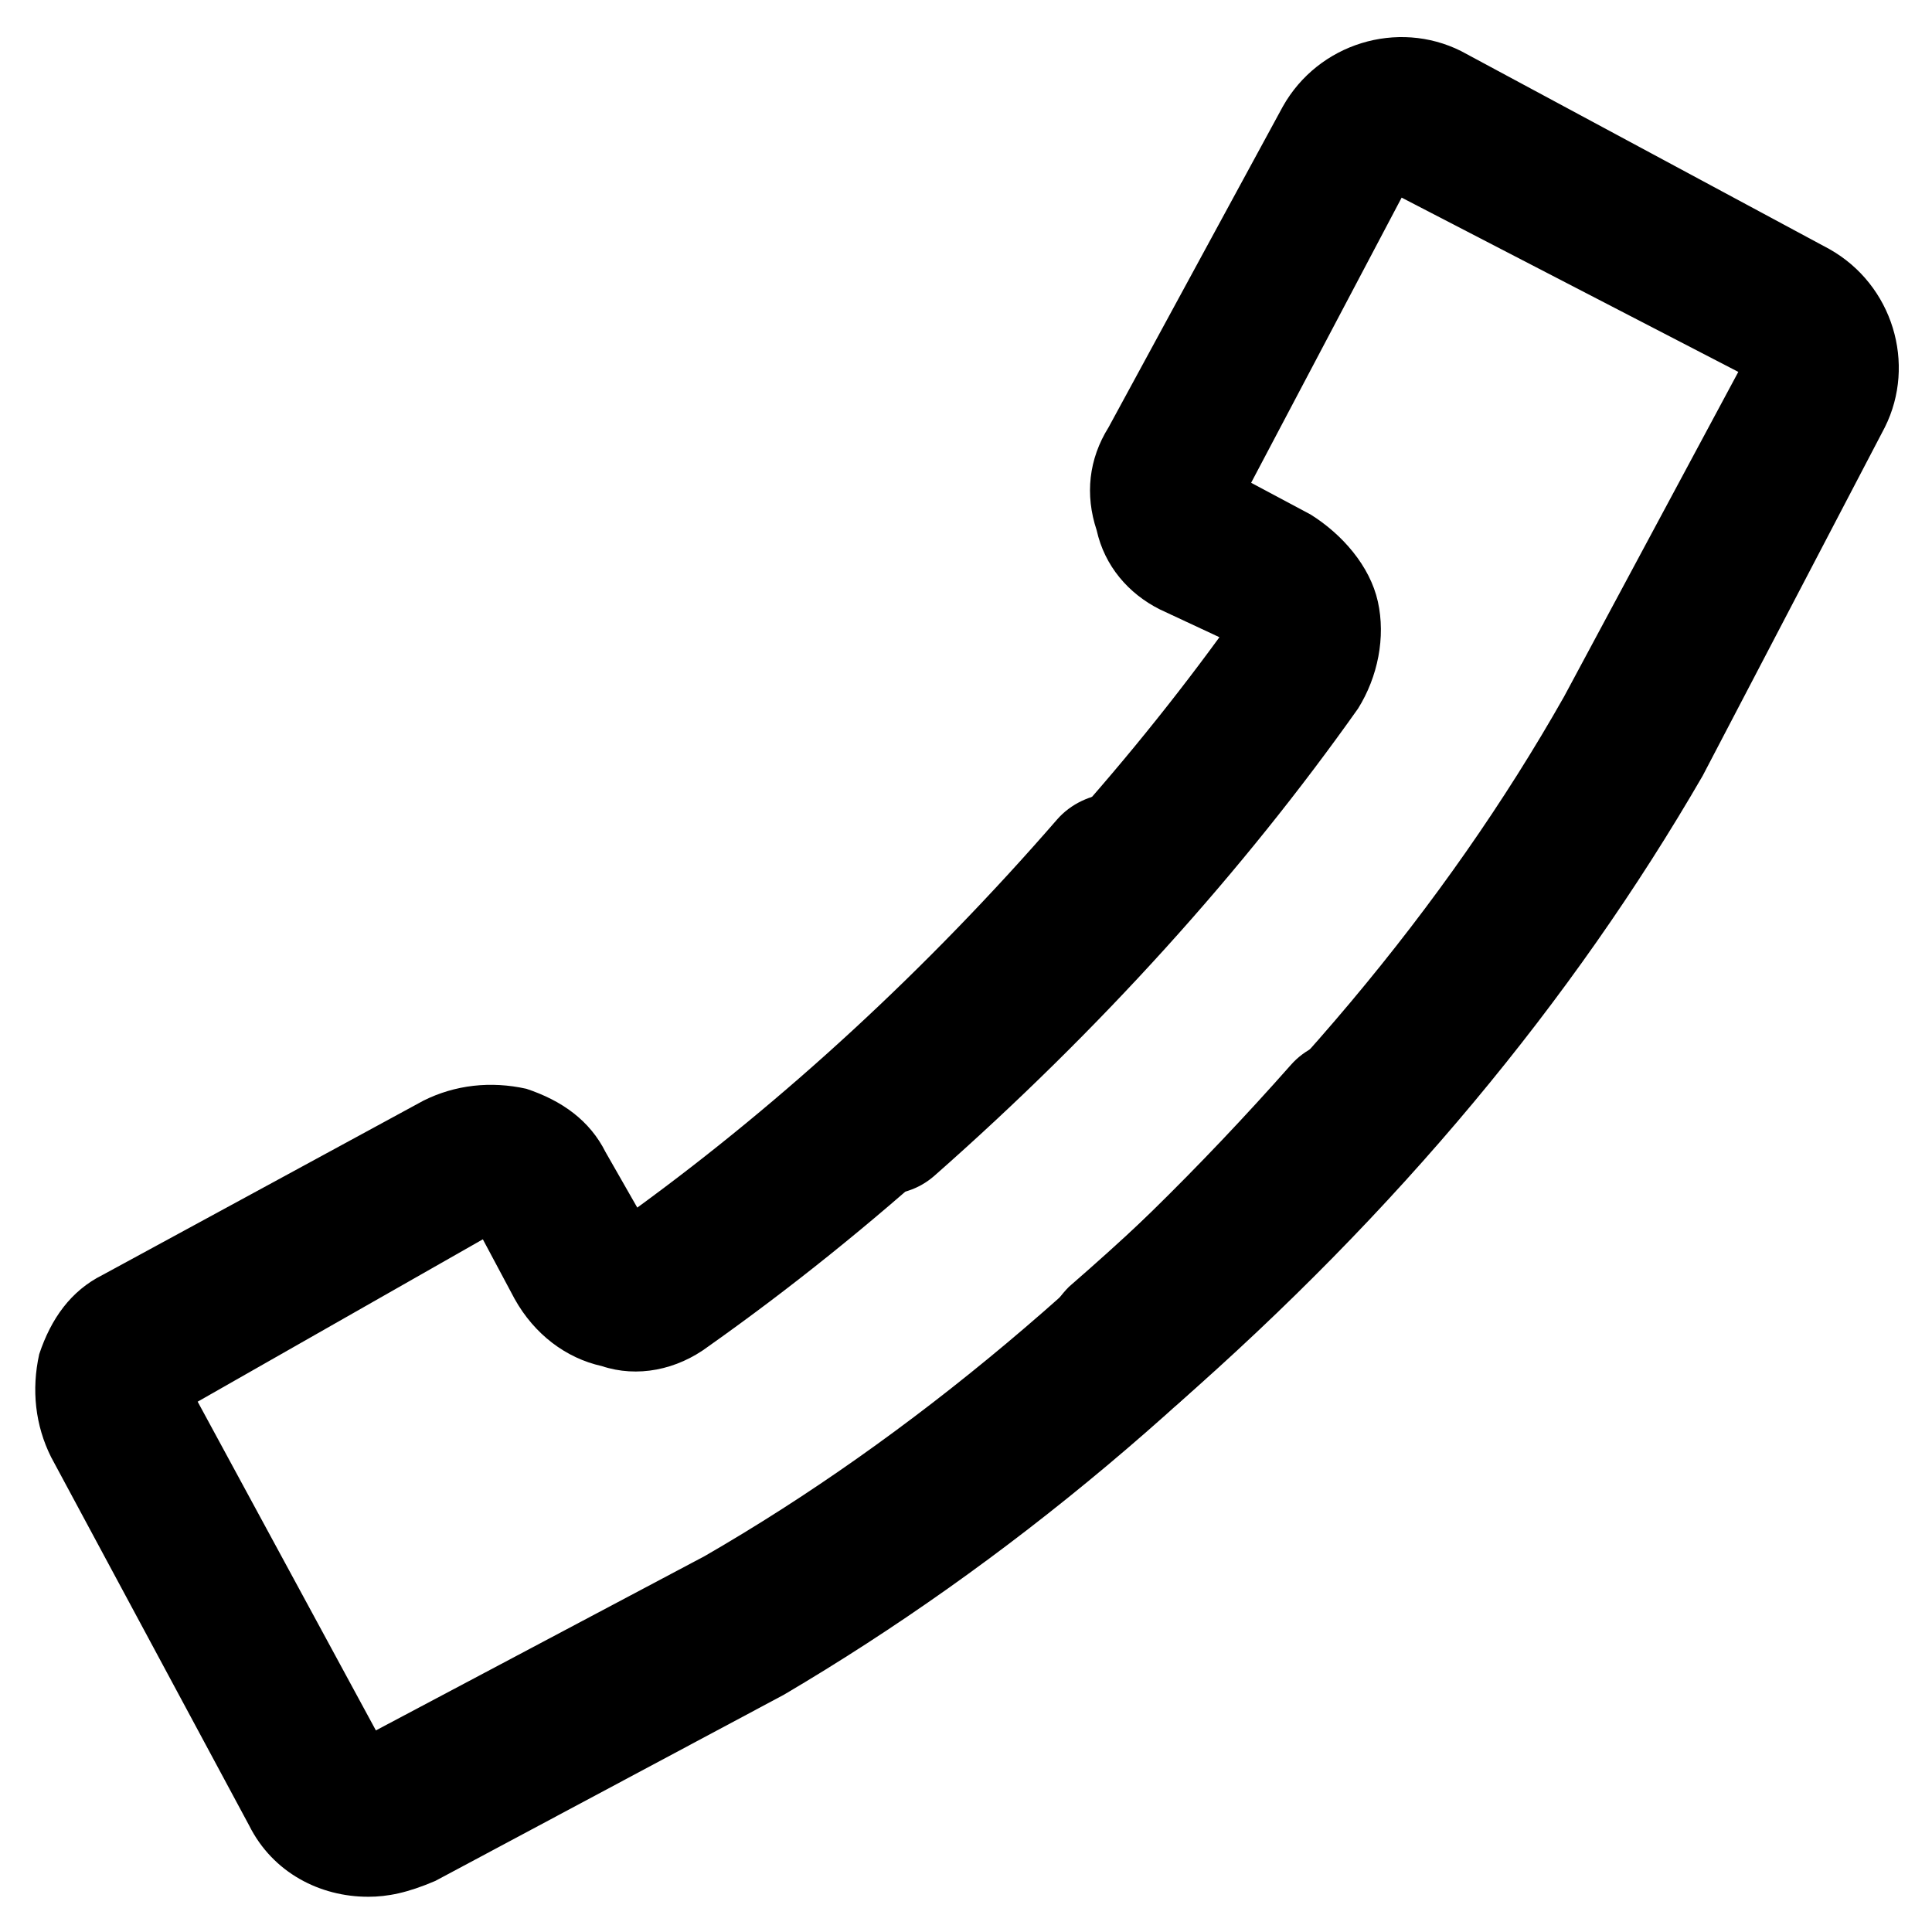
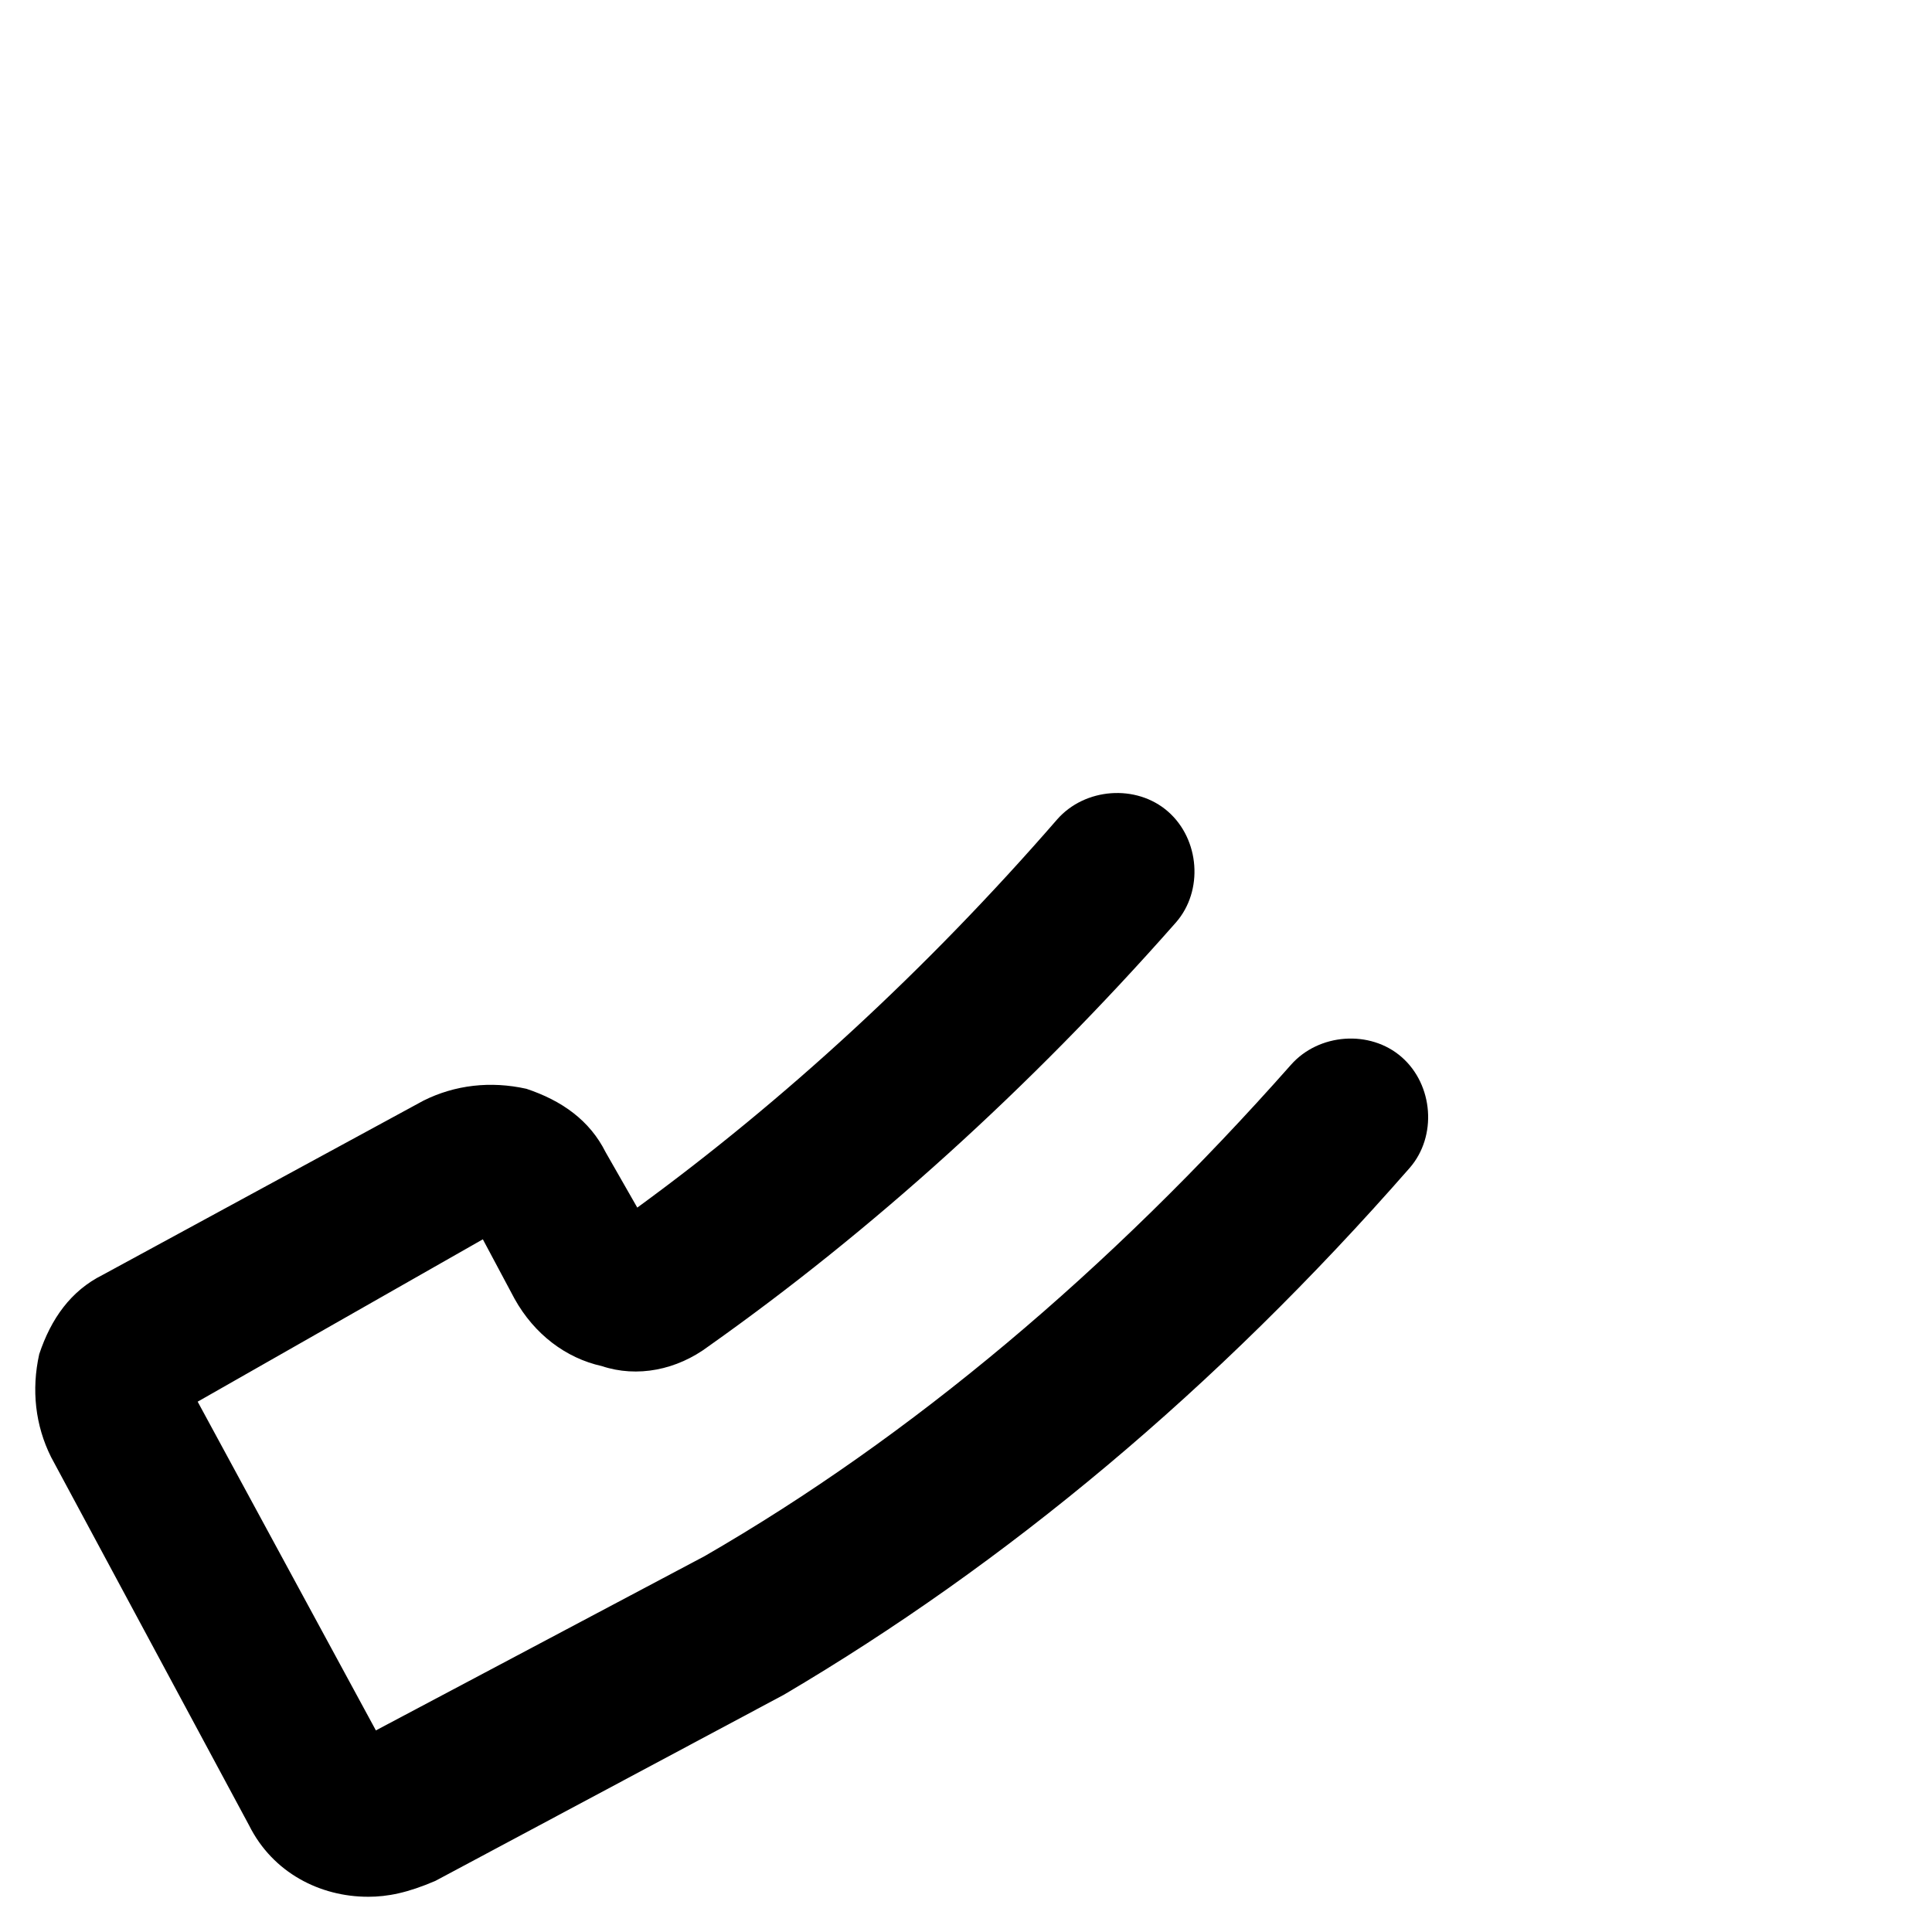
<svg xmlns="http://www.w3.org/2000/svg" fill="#000000" width="800px" height="800px" version="1.1" viewBox="144 144 512 512">
  <g>
-     <path d="m440.93 521.75c-5.246 0-11.547-2.098-15.742-7.348-7.348-8.398-6.297-20.992 2.098-29.391 55.629-48.281 99.711-100.76 131.2-156.39l46.184-86.066-89.219-46.184-39.887 75.57 15.742 8.398c8.398 5.246 15.742 13.645 17.844 23.09 2.098 9.445 0 19.941-5.246 28.34-30.438 43.035-68.223 85.02-112.31 123.85-8.398 7.348-20.992 6.297-29.391-2.098-7.348-8.398-6.297-20.992 2.098-29.391 39.887-34.637 74.523-72.422 102.86-111.26l-15.734-7.344c-8.398-4.199-14.695-11.547-16.793-20.992-3.148-9.445-2.098-18.895 3.148-27.289l46.184-85.02c9.445-16.793 30.438-23.09 47.23-14.695l97.613 52.48c16.793 9.445 23.09 30.438 14.695 47.23l-48.281 92.363c-34.637 59.828-80.82 115.46-139.6 166.89-5.25 3.152-10.496 5.254-14.695 5.254z" />
    <path d="m241.51 646.66c-12.594 0-25.191-6.297-31.488-18.895l-52.48-97.613c-4.199-8.398-5.246-17.844-3.148-27.289 3.148-9.445 8.398-16.793 16.793-20.992l85.02-46.184c8.398-4.199 17.844-5.246 27.289-3.148 9.445 3.148 16.793 8.398 20.992 16.793l8.398 14.695c38.836-28.34 76.621-62.977 111.26-102.86 7.348-8.398 20.992-9.445 29.391-2.098s9.445 20.992 2.098 29.391c-38.836 44.082-80.82 81.867-123.85 112.31-8.398 6.297-18.895 8.398-28.34 5.246-9.445-2.098-17.844-8.398-23.09-17.844l-8.398-15.742-75.574 43.027 47.23 87.117 87.117-46.184c54.578-31.488 107.06-75.57 155.34-130.15 7.348-8.398 20.992-9.445 29.391-2.098 8.398 7.348 9.445 20.992 2.098 29.391-51.43 58.777-107.06 104.96-165.84 139.6l-92.363 49.332c-7.348 3.148-12.594 4.199-17.844 4.199z" />
  </g>
</svg>